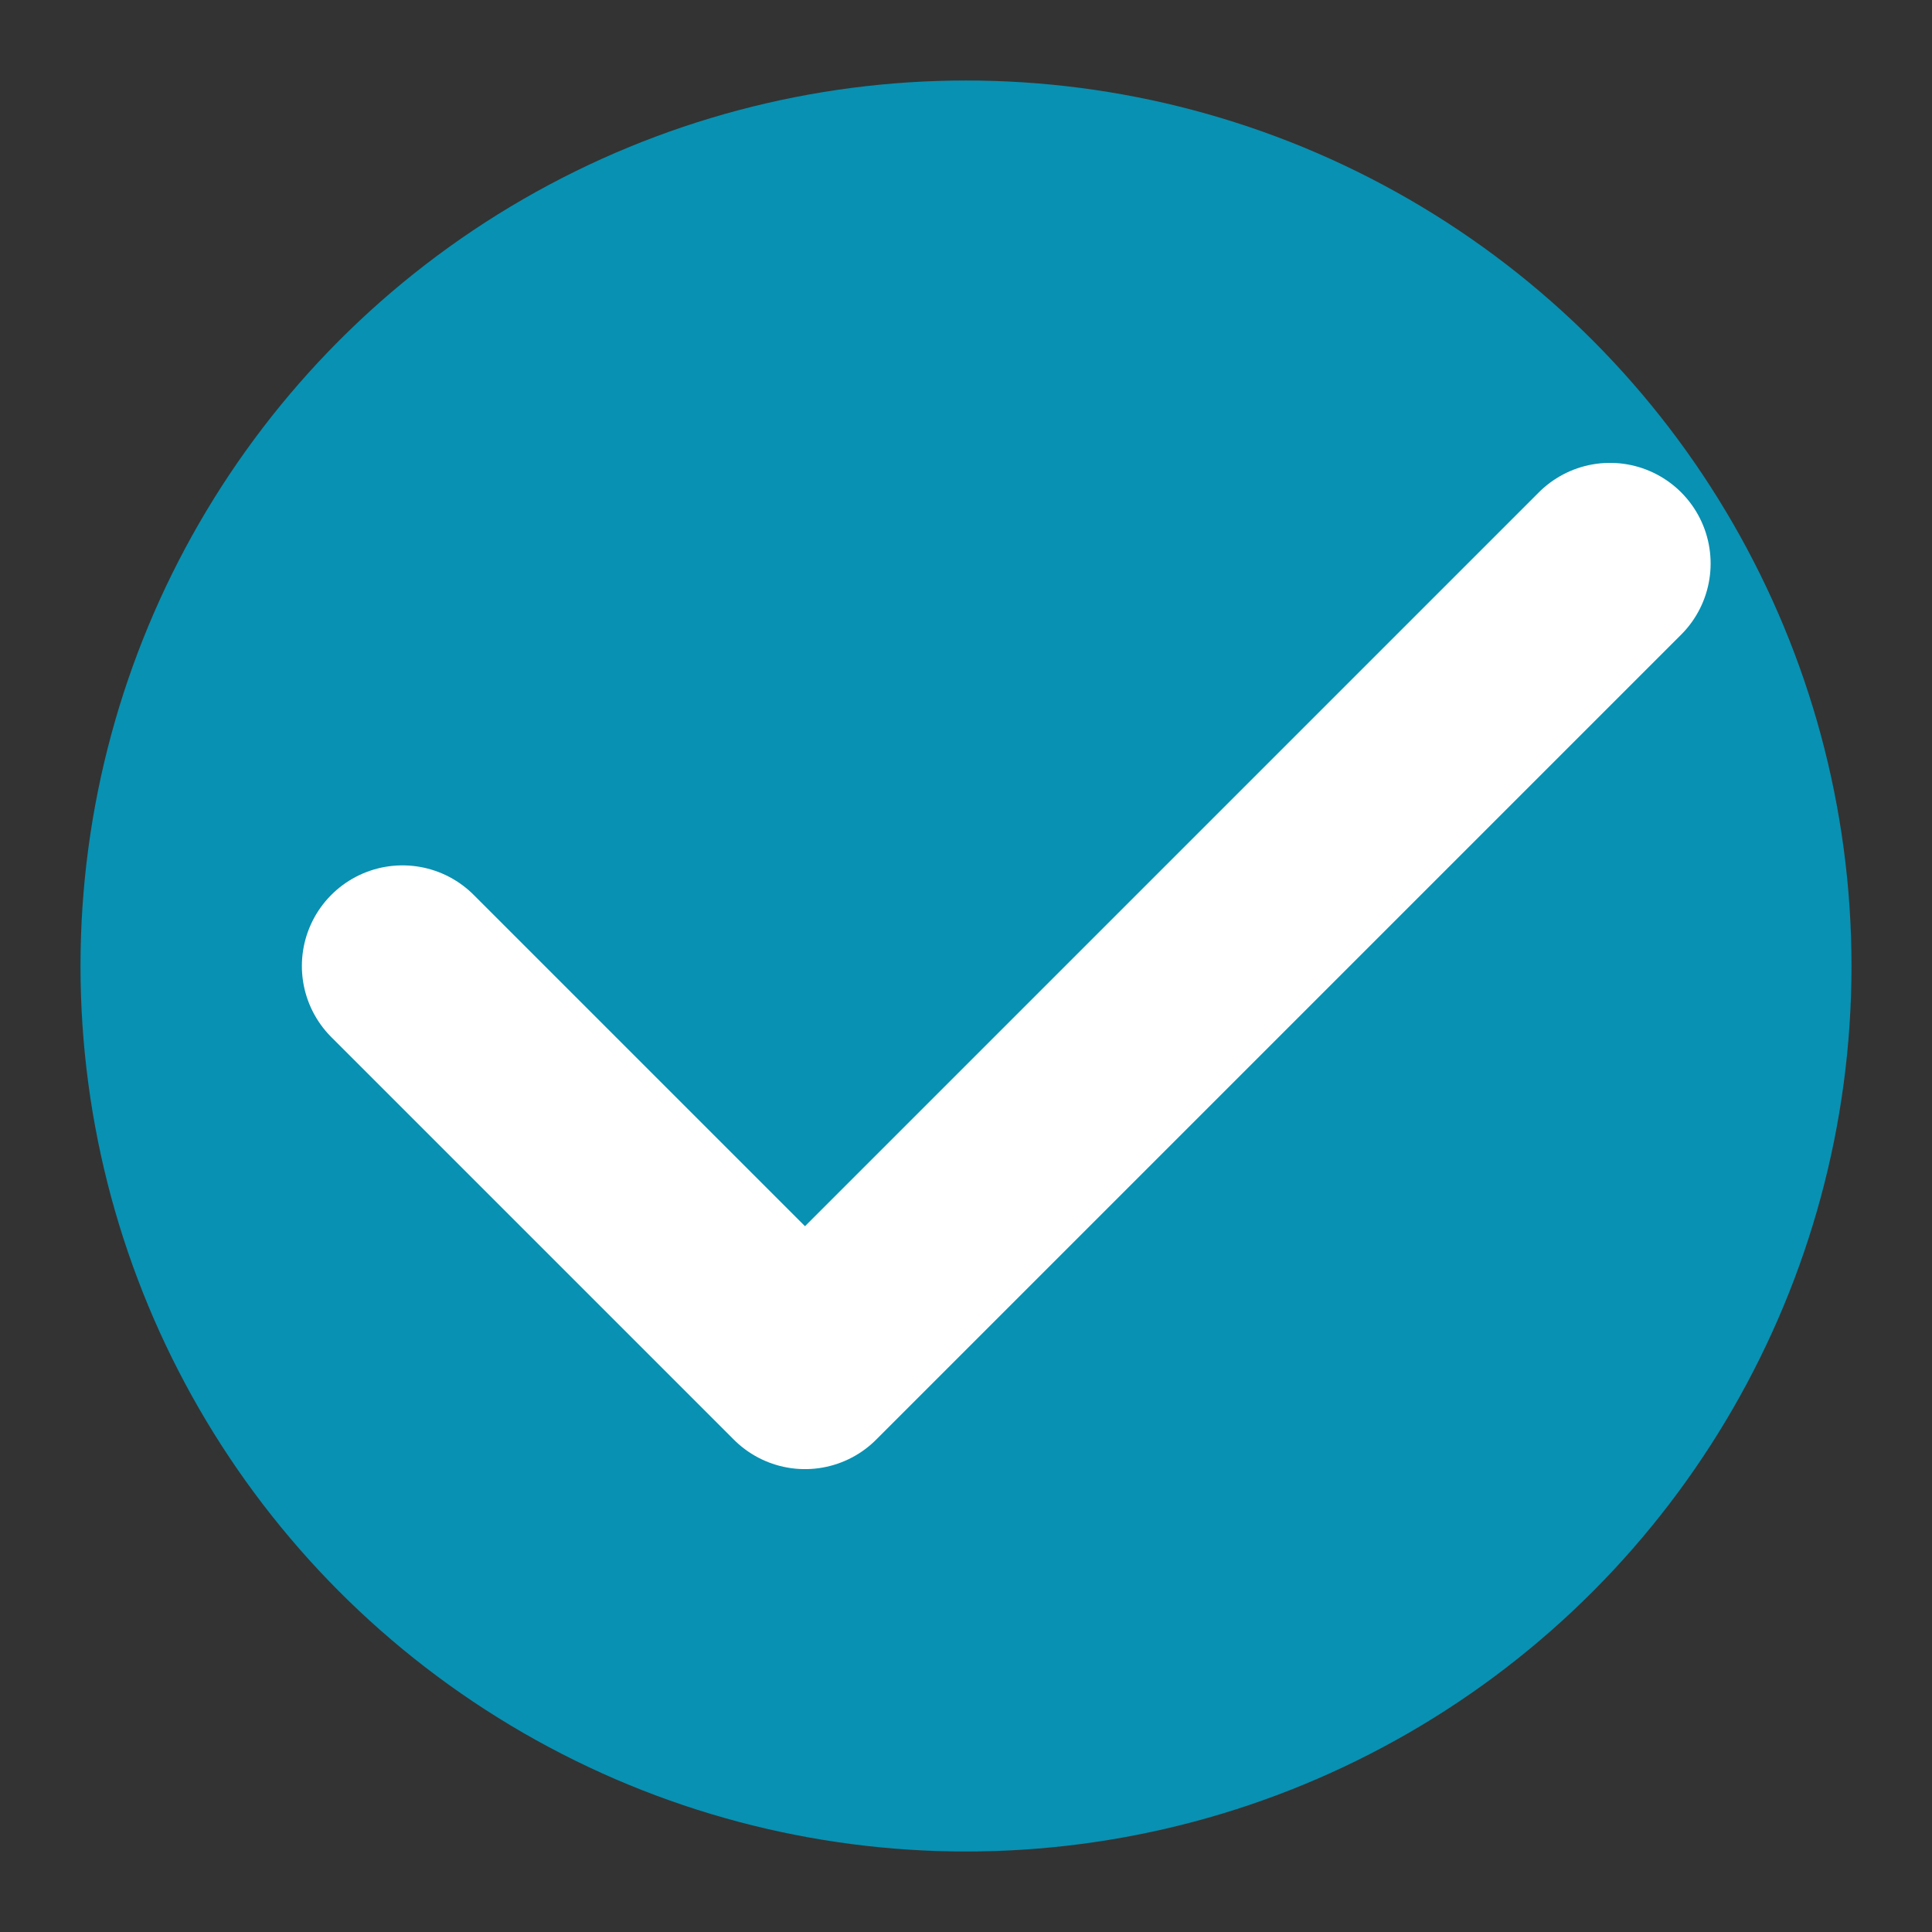
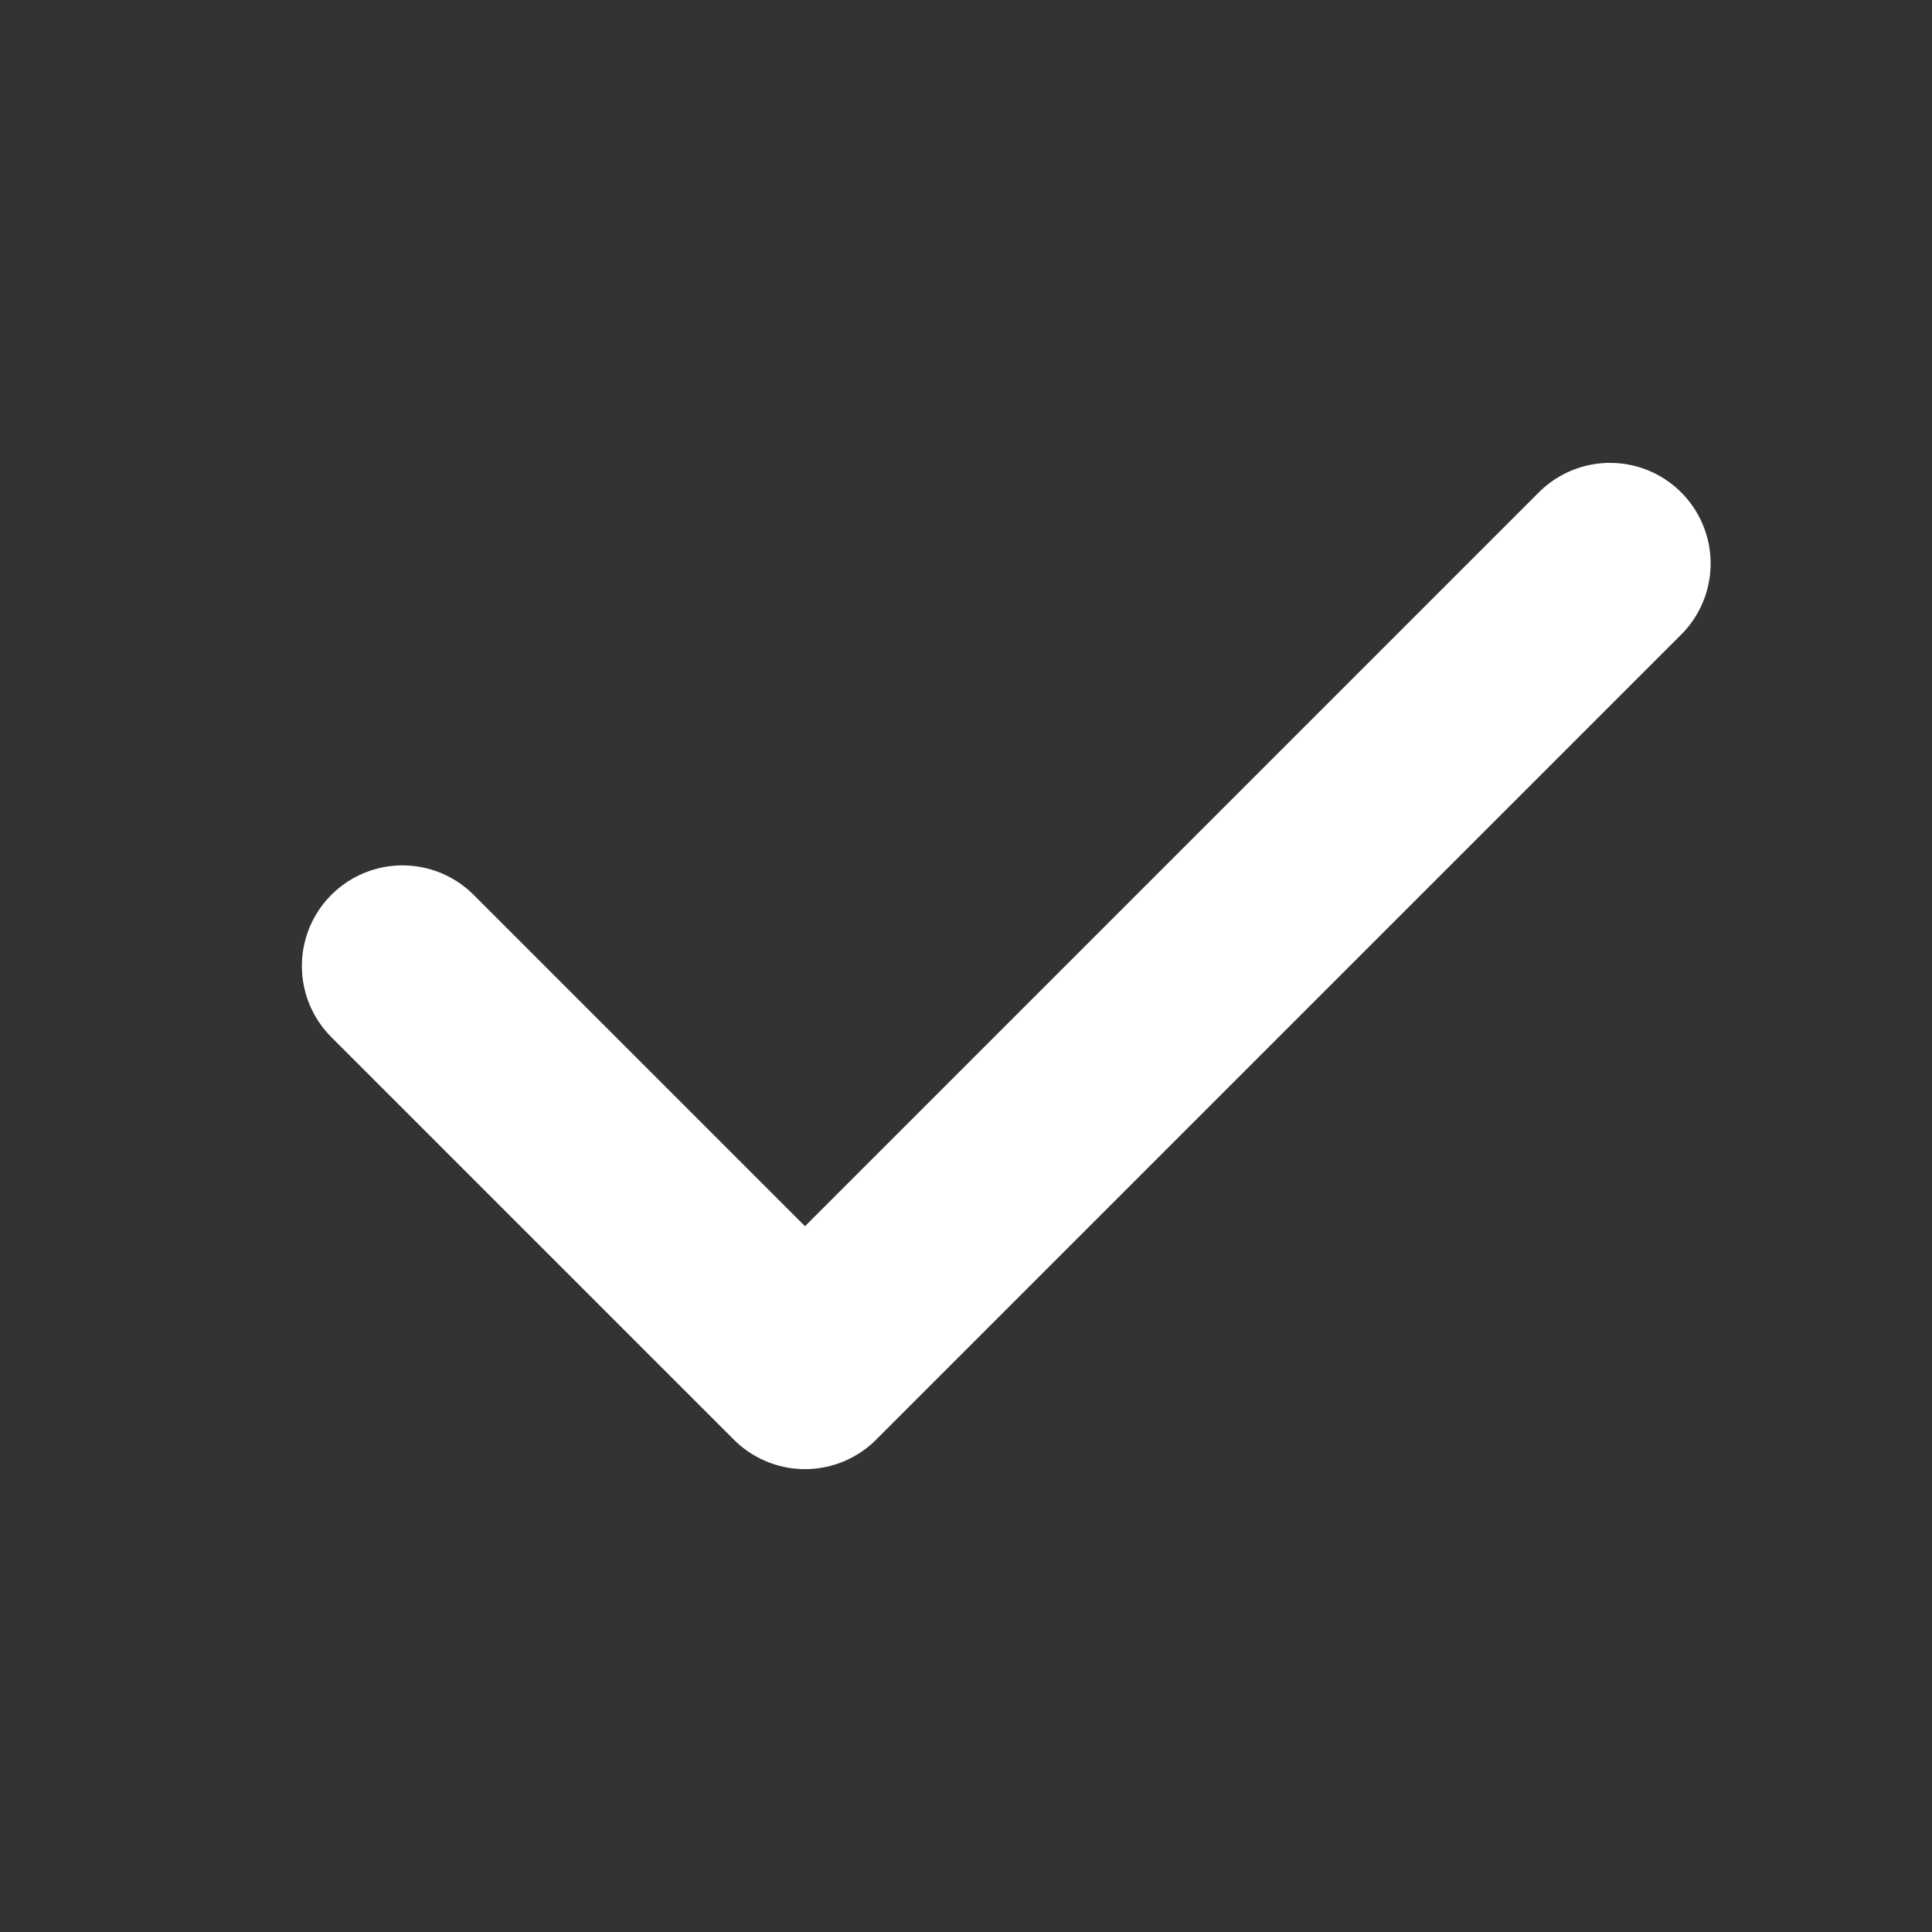
<svg xmlns="http://www.w3.org/2000/svg" viewBox="0 0 24 24">
  <rect x="0" y="0" width="24" height="24" fill="#333333" stroke="none" />
-   <circle cx="12" cy="12" r="11" fill="#0891b2" />
  <path d="M5 12l5 5l10 -10" stroke="white" stroke-width="2.5" fill="none" stroke-linecap="round" stroke-linejoin="round" />
</svg>